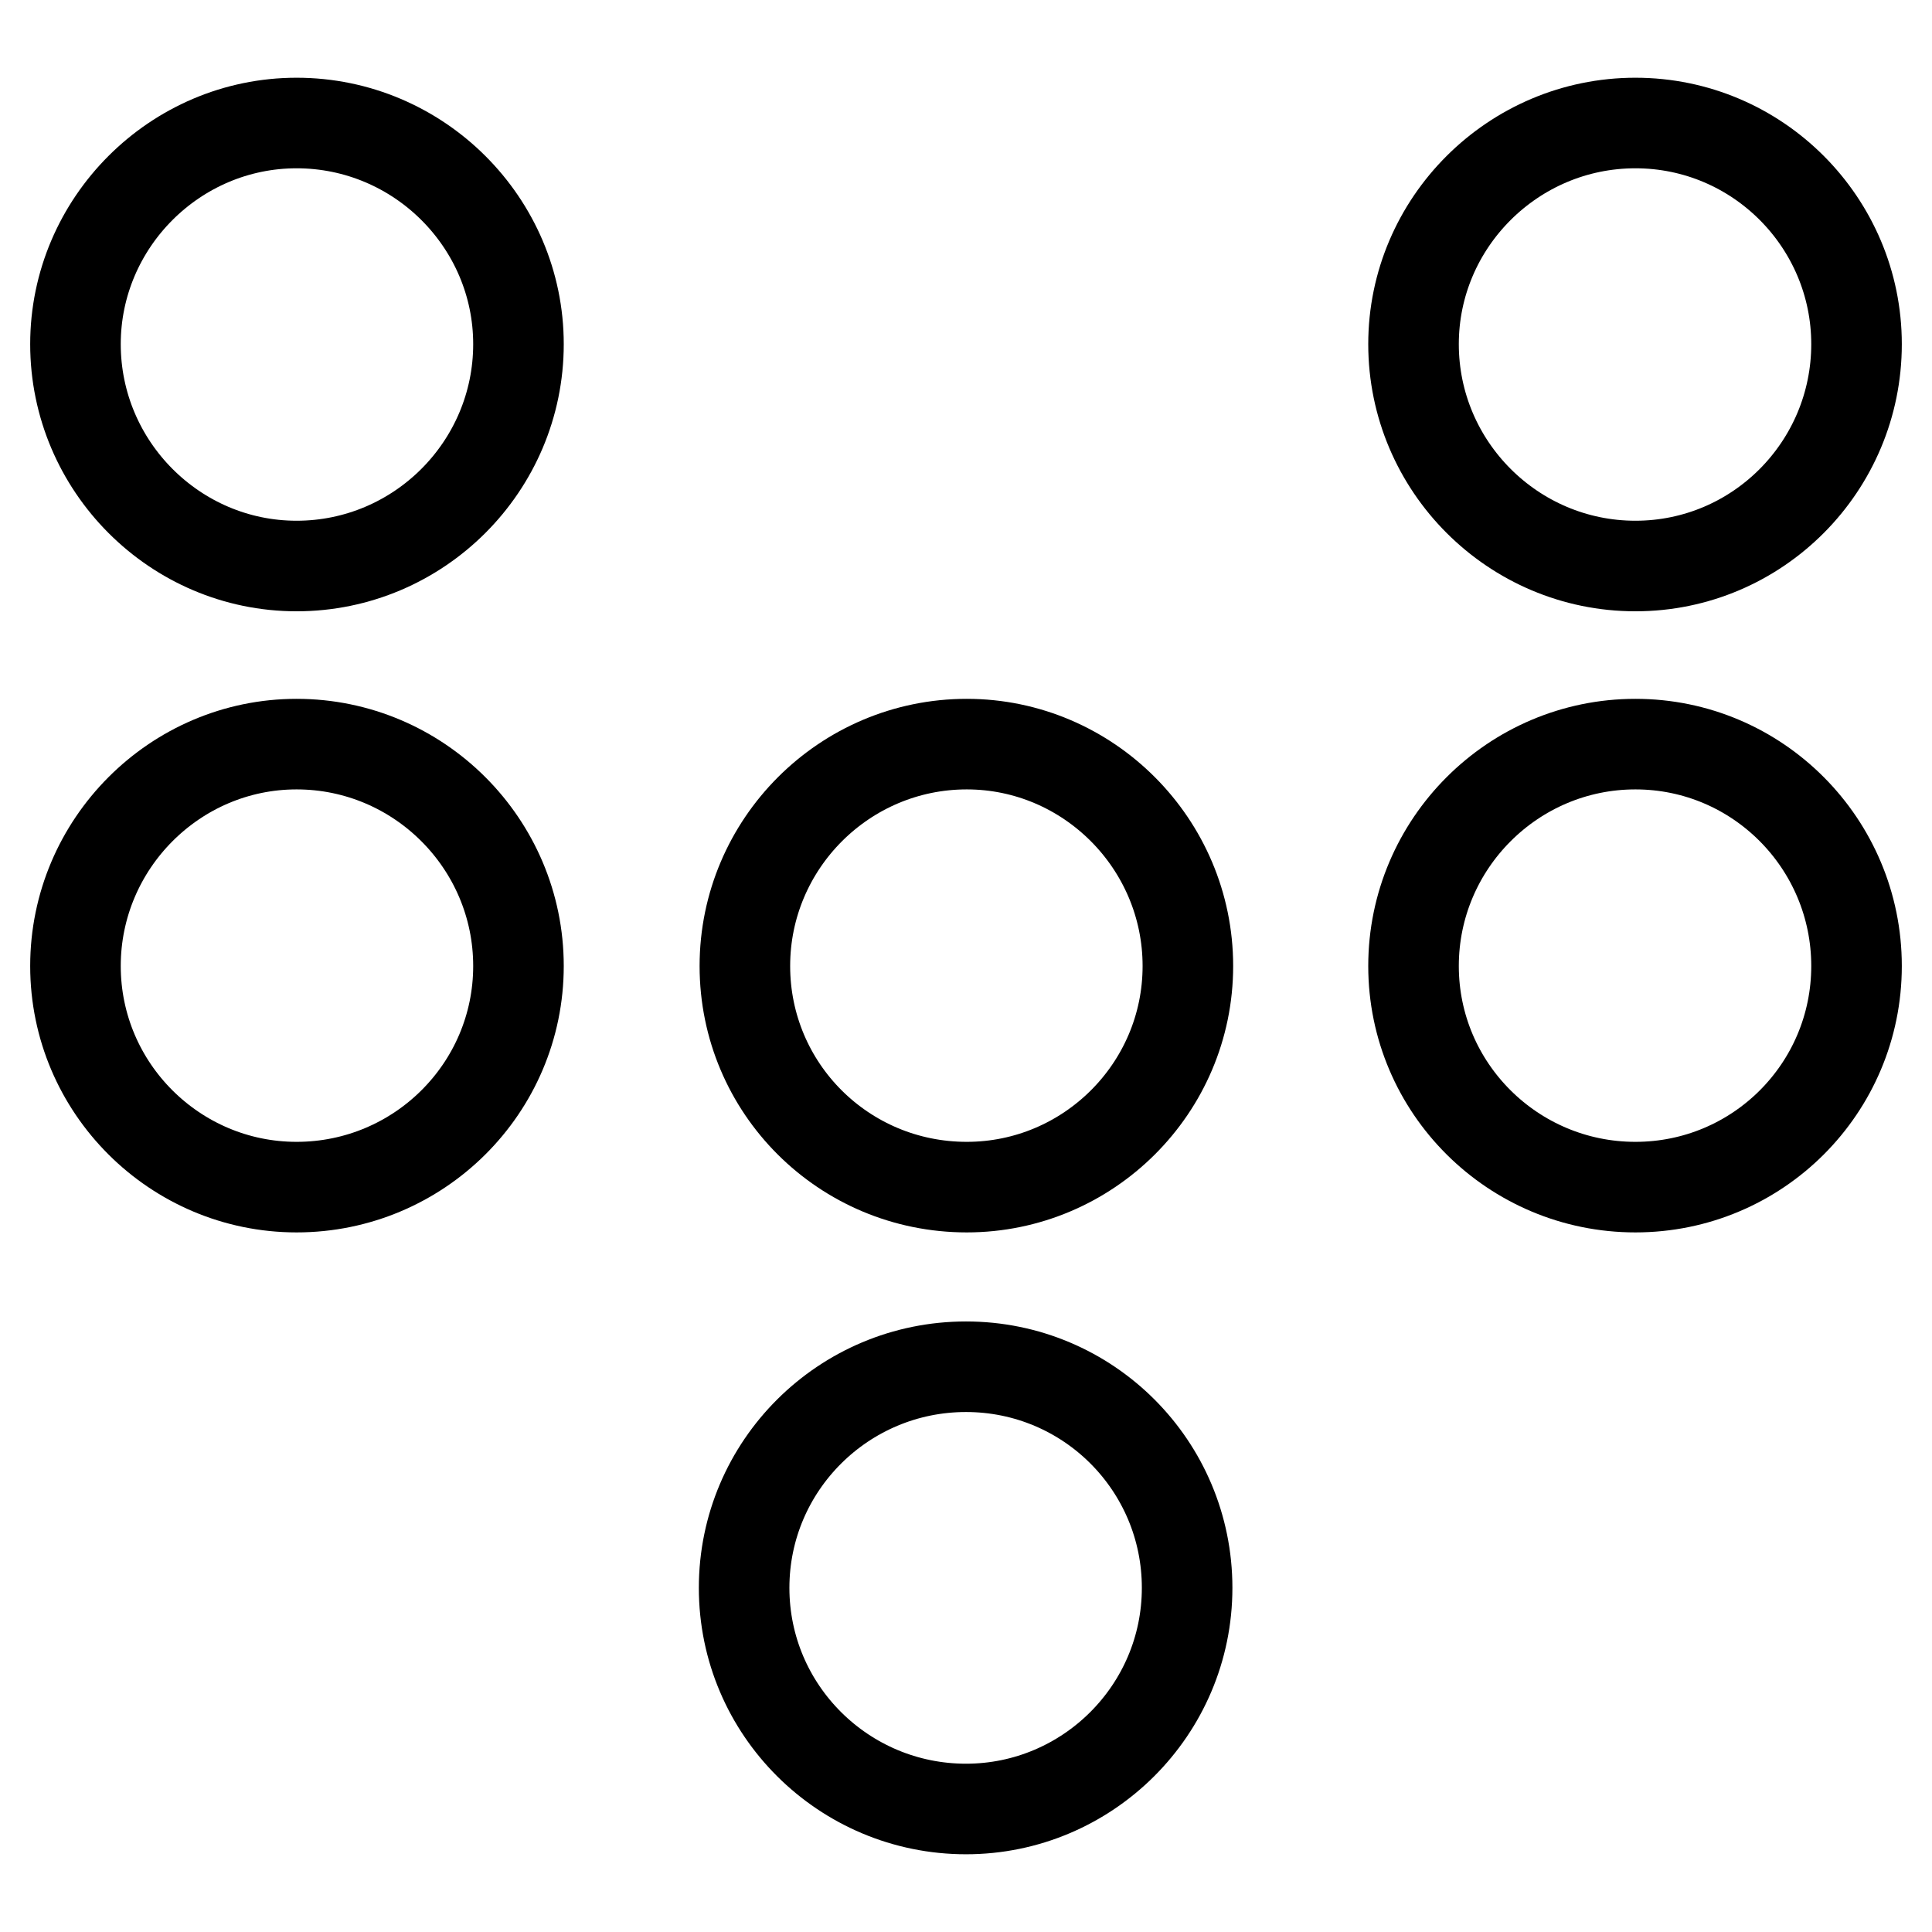
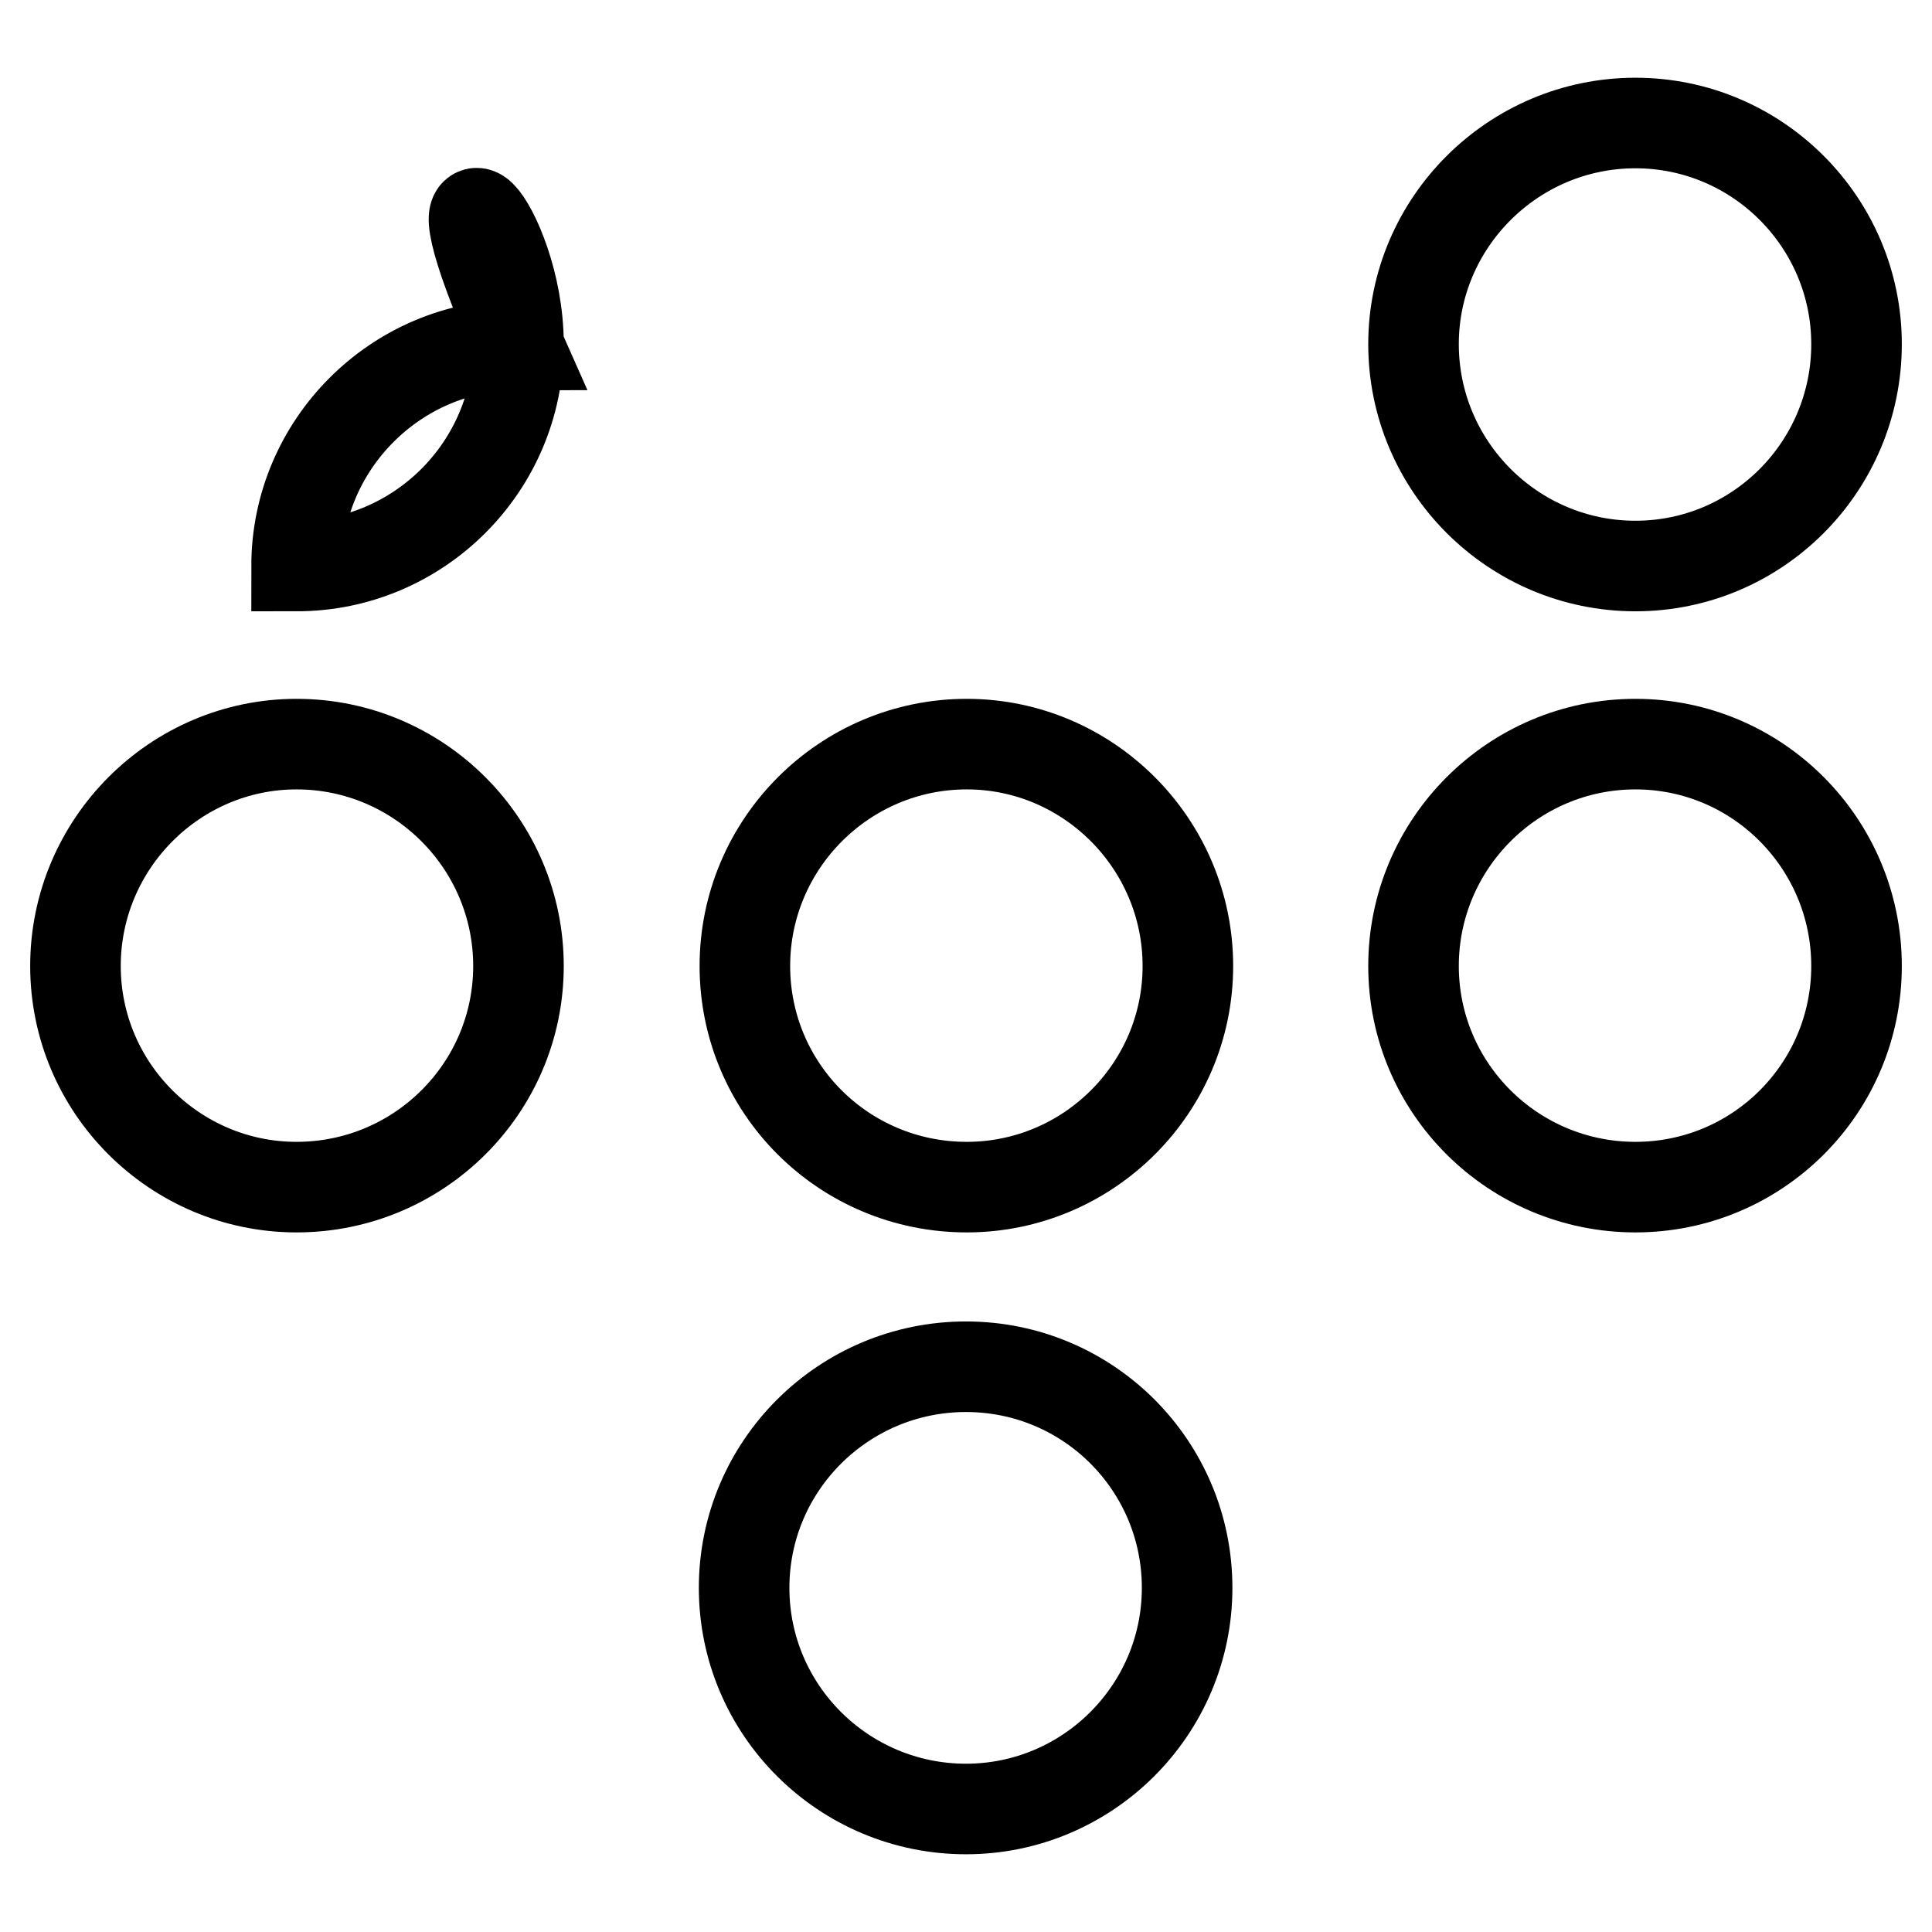
<svg xmlns="http://www.w3.org/2000/svg" version="1.1" x="0px" y="0px" viewBox="0 0 256 256" enable-background="new 0 0 256 256" xml:space="preserve">
  <g>
-     <path stroke-width="12" fill-opacity="0" stroke="#000000" d="M246,45.6c0,16.2-13.1,29.4-29.3,29.4s-29.4-13.2-29.4-29.4c0-16.1,13.2-29.3,29.4-29.3S246,29.5,246,45.6z  M10,128c0-16.2,13.2-29.4,29.3-29.4c16.2,0,29.4,13.2,29.4,29.4c0,16.2-13.2,29.3-29.4,29.3C23.2,157.3,10,144.2,10,128z  M157.3,210.4c0,16.2-13.2,29.3-29.3,29.3c-16.2,0-29.4-13.1-29.4-29.3c0-16.2,13.2-29.3,29.4-29.3 C144.2,181.1,157.3,194.2,157.3,210.4z M68.7,45.6C68.7,61.8,55.5,75,39.3,75C23.2,75,10,61.8,10,45.6c0-16.1,13.2-29.3,29.3-29.3 C55.5,16.3,68.7,29.5,68.7,45.6z M216.7,157.3c-16.2,0-29.4-13.1-29.4-29.3c0-16.2,13.2-29.4,29.4-29.4S246,111.8,246,128 C246,144.2,232.9,157.3,216.7,157.3z M98.7,128c0-16.2,13.2-29.4,29.4-29.4c16.1,0,29.3,13.2,29.3,29.4c0,16.2-13.2,29.3-29.3,29.3 C111.8,157.3,98.7,144.2,98.7,128z" />
+     <path stroke-width="12" fill-opacity="0" stroke="#000000" d="M246,45.6c0,16.2-13.1,29.4-29.3,29.4s-29.4-13.2-29.4-29.4c0-16.1,13.2-29.3,29.4-29.3S246,29.5,246,45.6z  M10,128c0-16.2,13.2-29.4,29.3-29.4c16.2,0,29.4,13.2,29.4,29.4c0,16.2-13.2,29.3-29.4,29.3C23.2,157.3,10,144.2,10,128z  M157.3,210.4c0,16.2-13.2,29.3-29.3,29.3c-16.2,0-29.4-13.1-29.4-29.3c0-16.2,13.2-29.3,29.4-29.3 C144.2,181.1,157.3,194.2,157.3,210.4z M68.7,45.6C68.7,61.8,55.5,75,39.3,75c0-16.1,13.2-29.3,29.3-29.3 C55.5,16.3,68.7,29.5,68.7,45.6z M216.7,157.3c-16.2,0-29.4-13.1-29.4-29.3c0-16.2,13.2-29.4,29.4-29.4S246,111.8,246,128 C246,144.2,232.9,157.3,216.7,157.3z M98.7,128c0-16.2,13.2-29.4,29.4-29.4c16.1,0,29.3,13.2,29.3,29.4c0,16.2-13.2,29.3-29.3,29.3 C111.8,157.3,98.7,144.2,98.7,128z" />
  </g>
</svg>